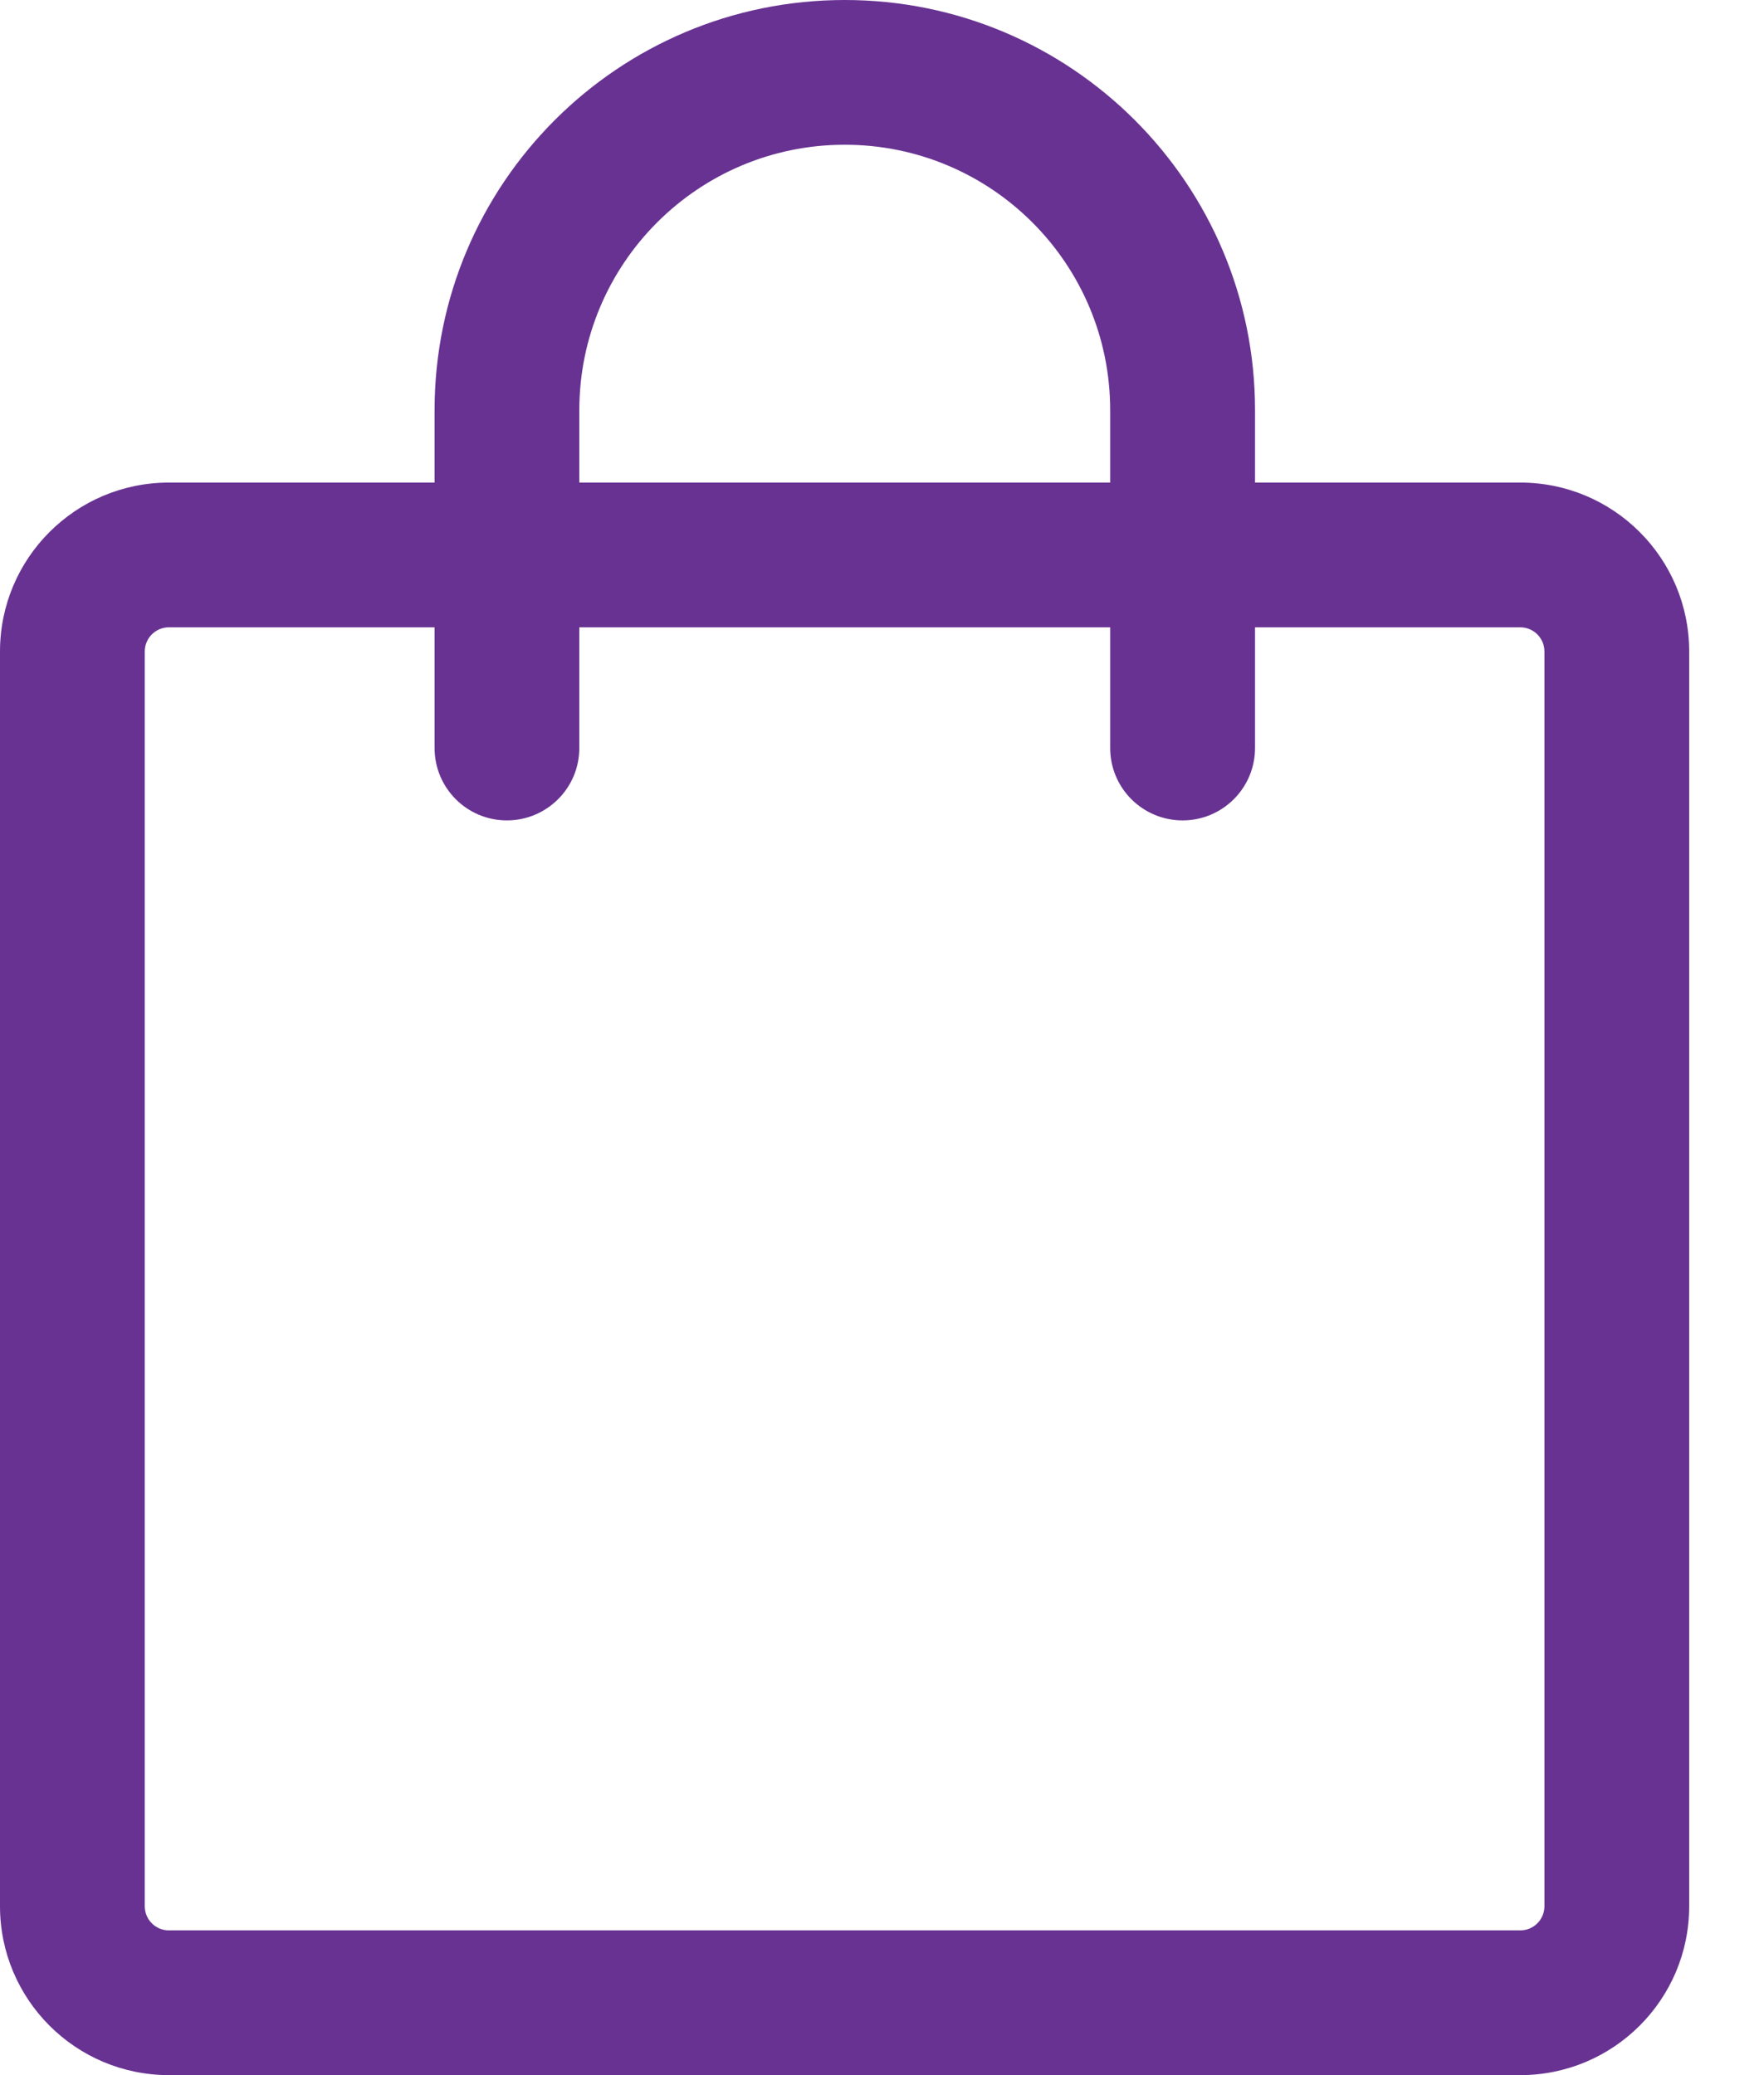
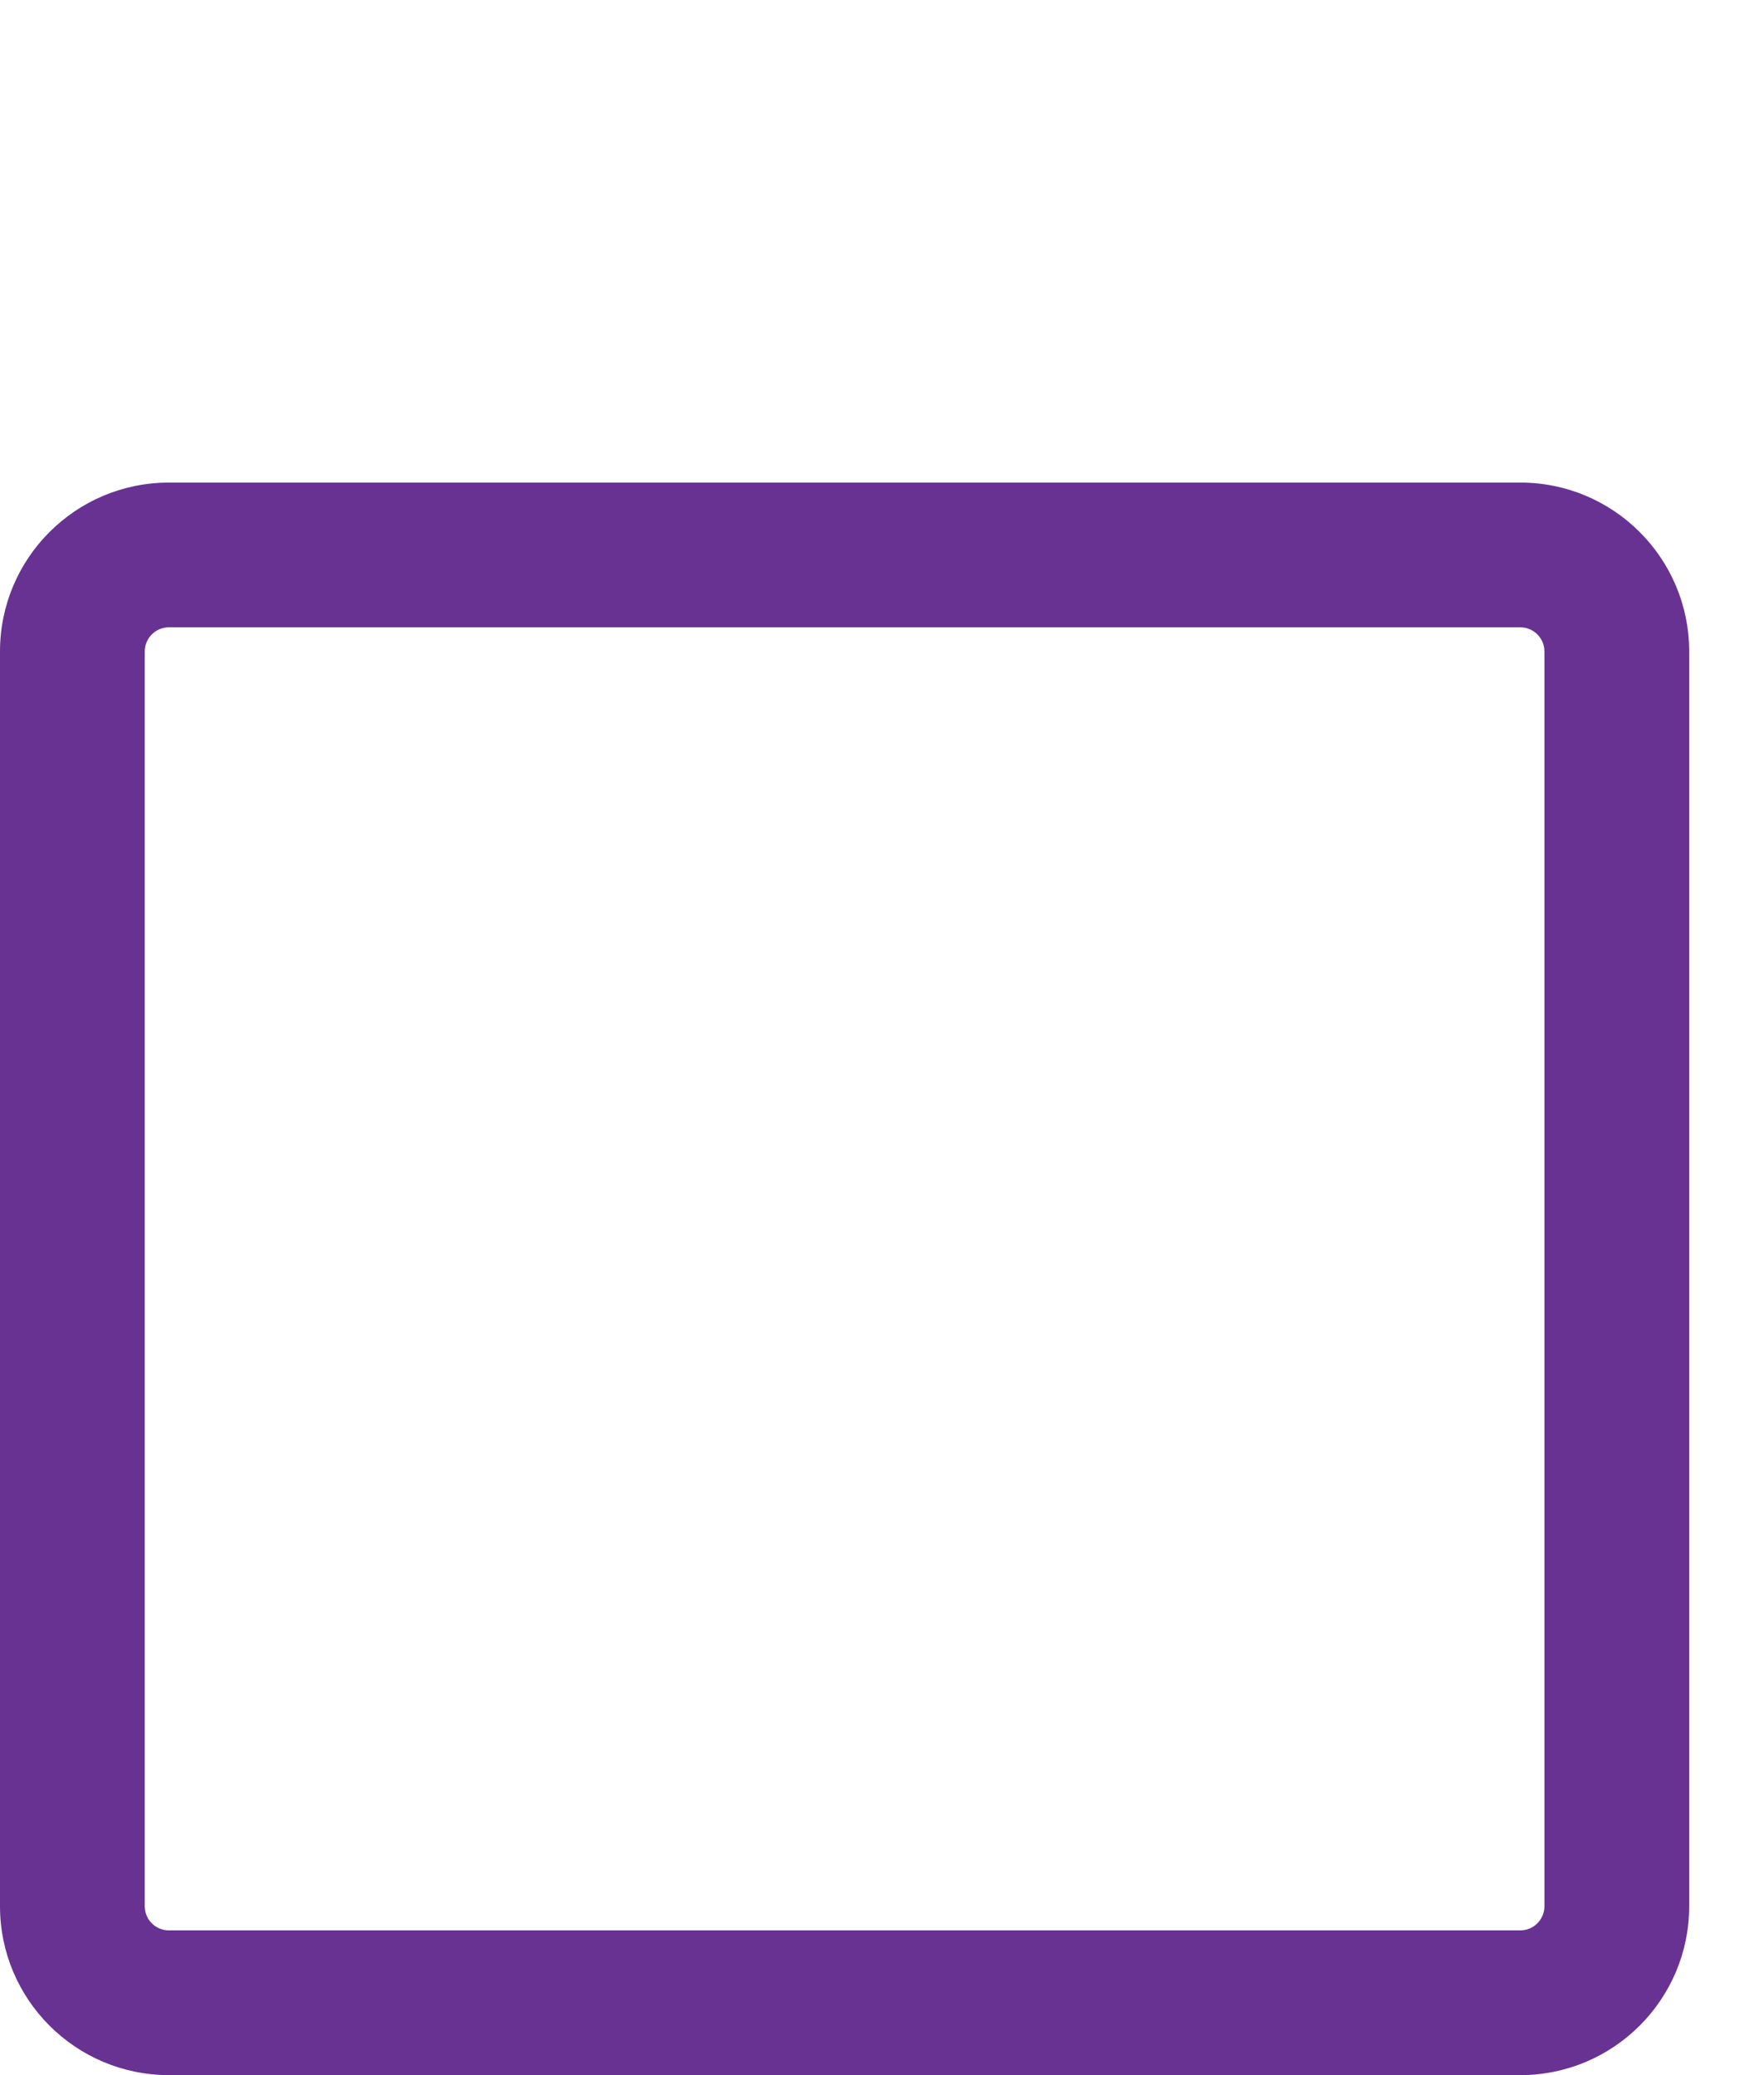
<svg xmlns="http://www.w3.org/2000/svg" width="17" height="20" viewBox="0 0 17 20" fill="none">
  <path d="M1.628 6.046C1.499 6.046 1.395 6.151 1.395 6.279V18.372C1.395 18.501 1.499 18.605 1.628 18.605H14.651C14.78 18.605 14.884 18.501 14.884 18.372V6.279C14.884 6.151 14.78 6.046 14.651 6.046H1.628ZM0 6.279C0 5.38 0.729 4.651 1.628 4.651H14.651C15.55 4.651 16.279 5.38 16.279 6.279V18.372C16.279 19.271 15.55 20 14.651 20H1.628C0.729 20 0 19.271 0 18.372V6.279Z" fill="#683292" />
-   <path d="M8.141 1.395C6.728 1.395 5.583 2.541 5.583 3.954V7.209C5.583 7.595 5.27 7.907 4.885 7.907C4.5 7.907 4.188 7.595 4.188 7.209V3.954C4.188 1.77 5.958 0 8.141 0C10.324 0 12.095 1.77 12.095 3.954V7.209C12.095 7.595 11.782 7.907 11.397 7.907C11.011 7.907 10.699 7.595 10.699 7.209V3.954C10.699 2.541 9.554 1.395 8.141 1.395Z" fill="#683292" />
</svg>